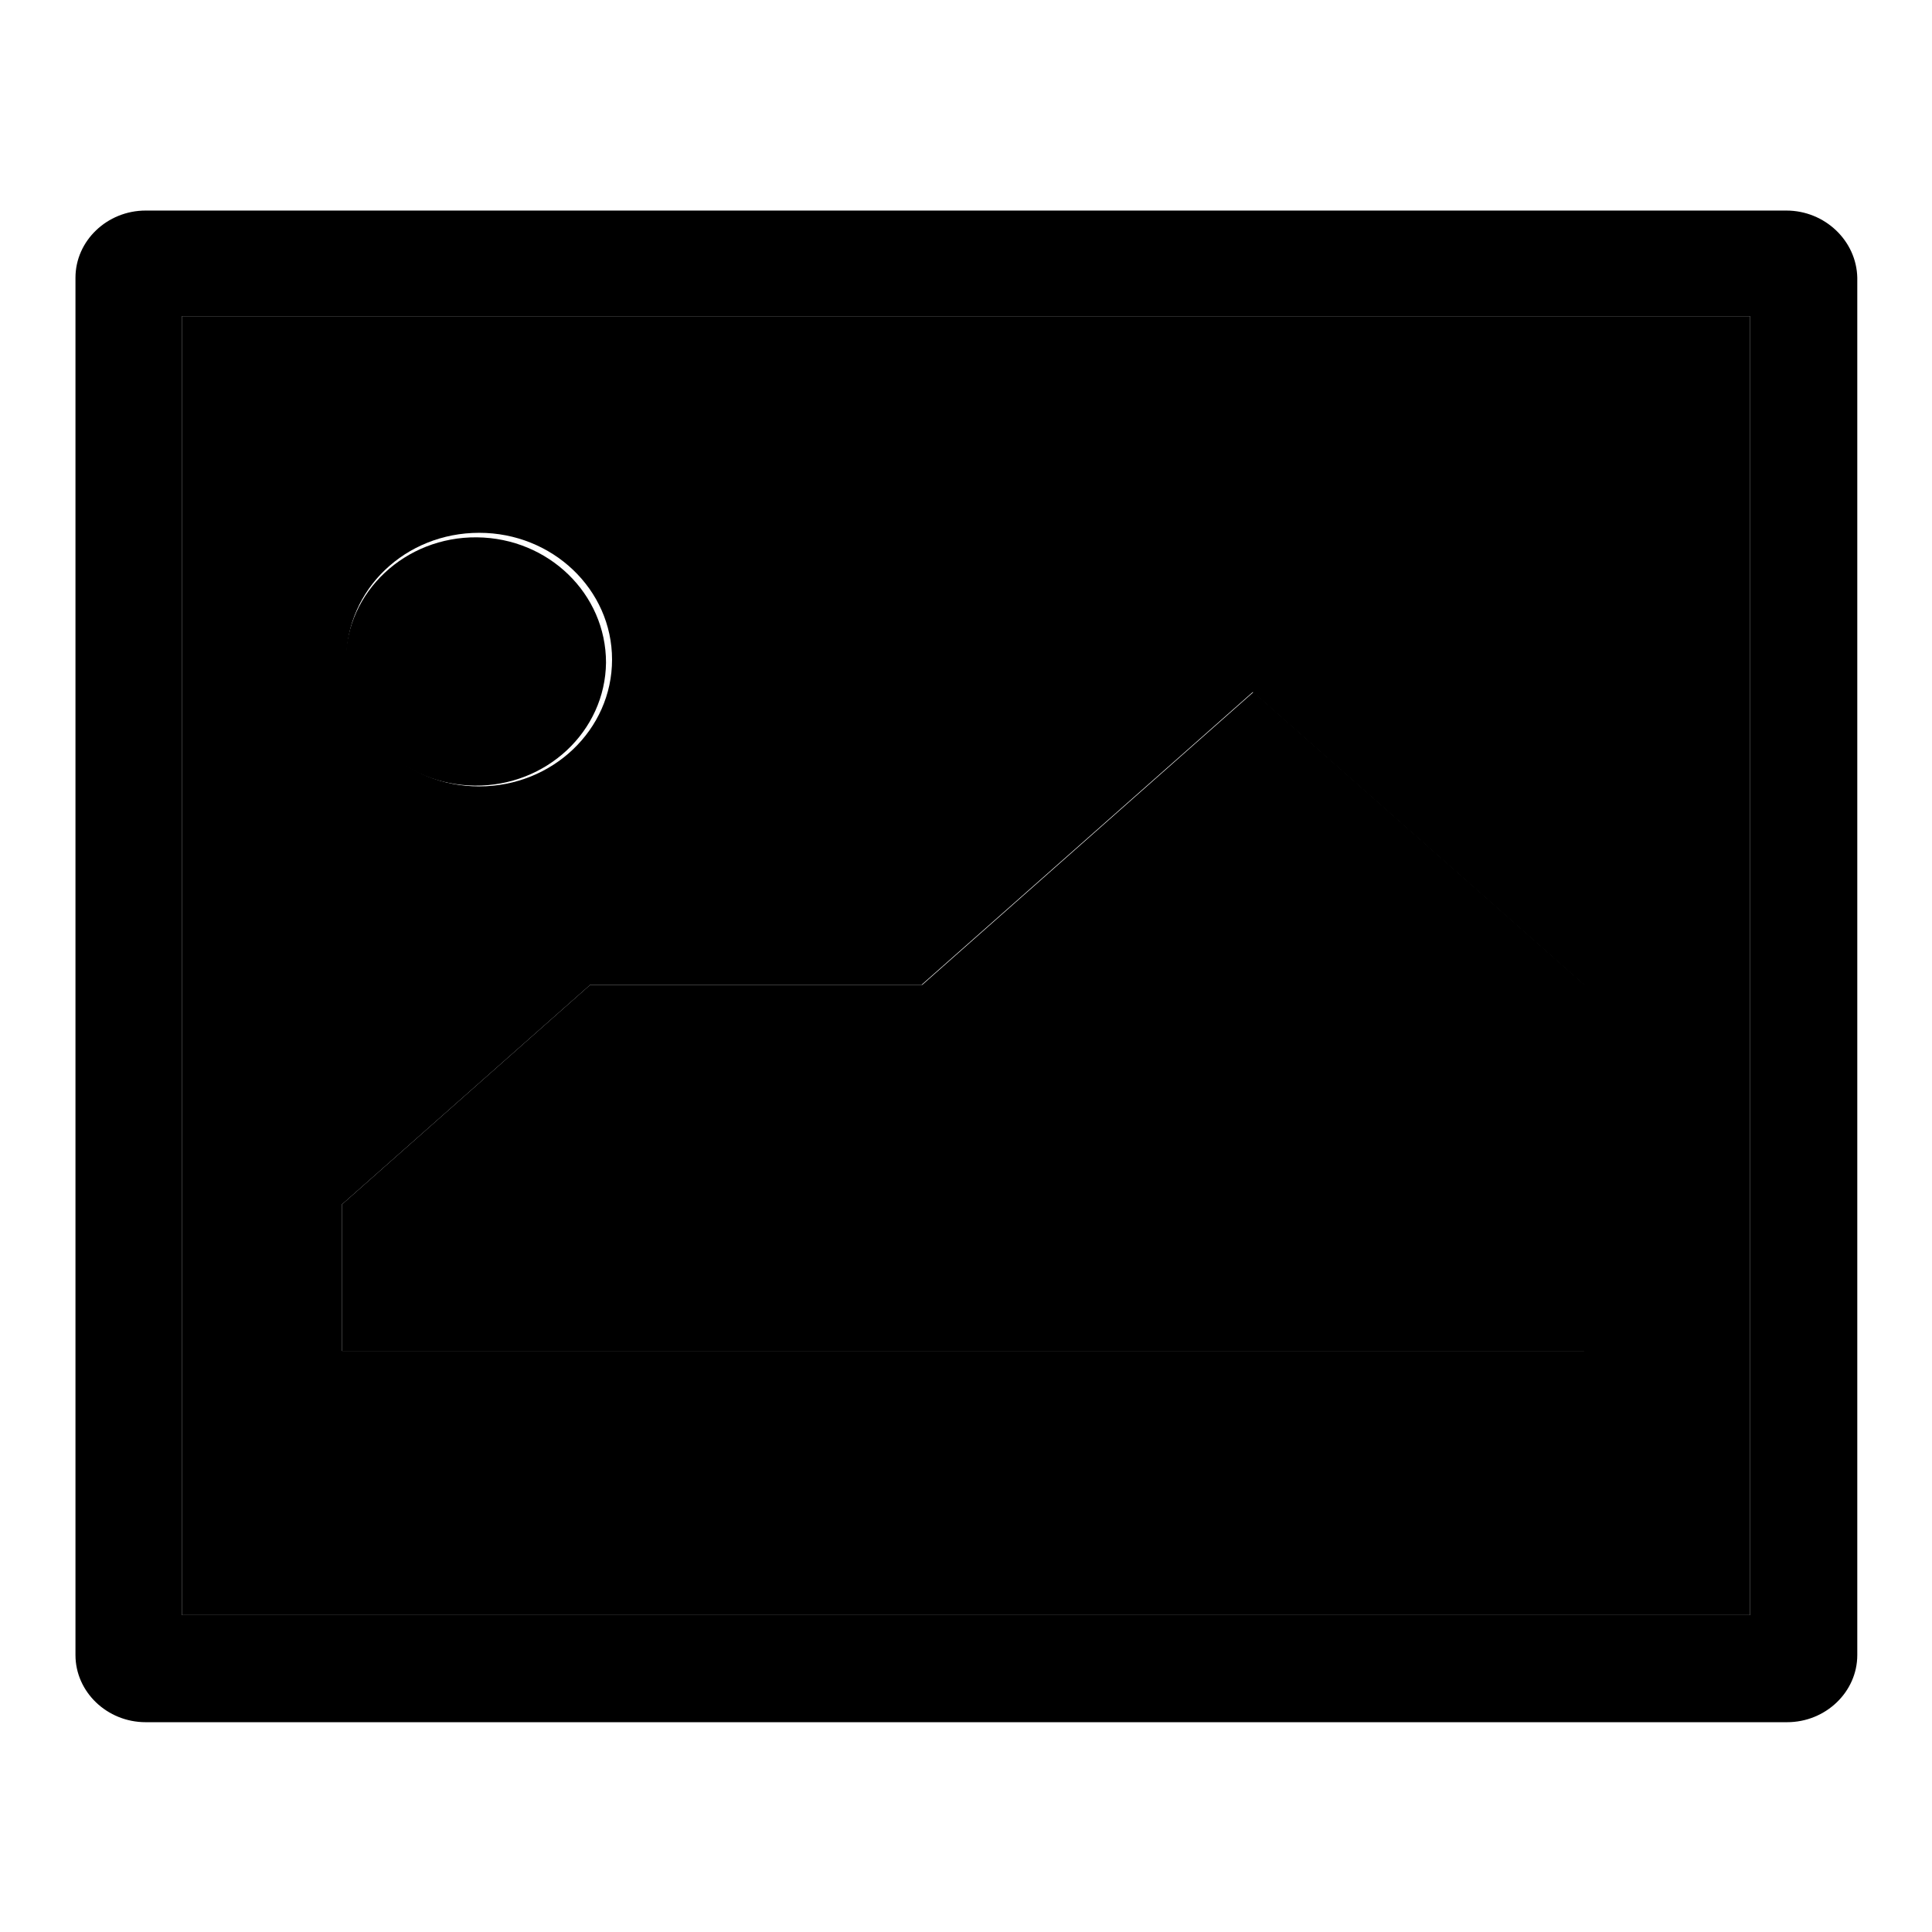
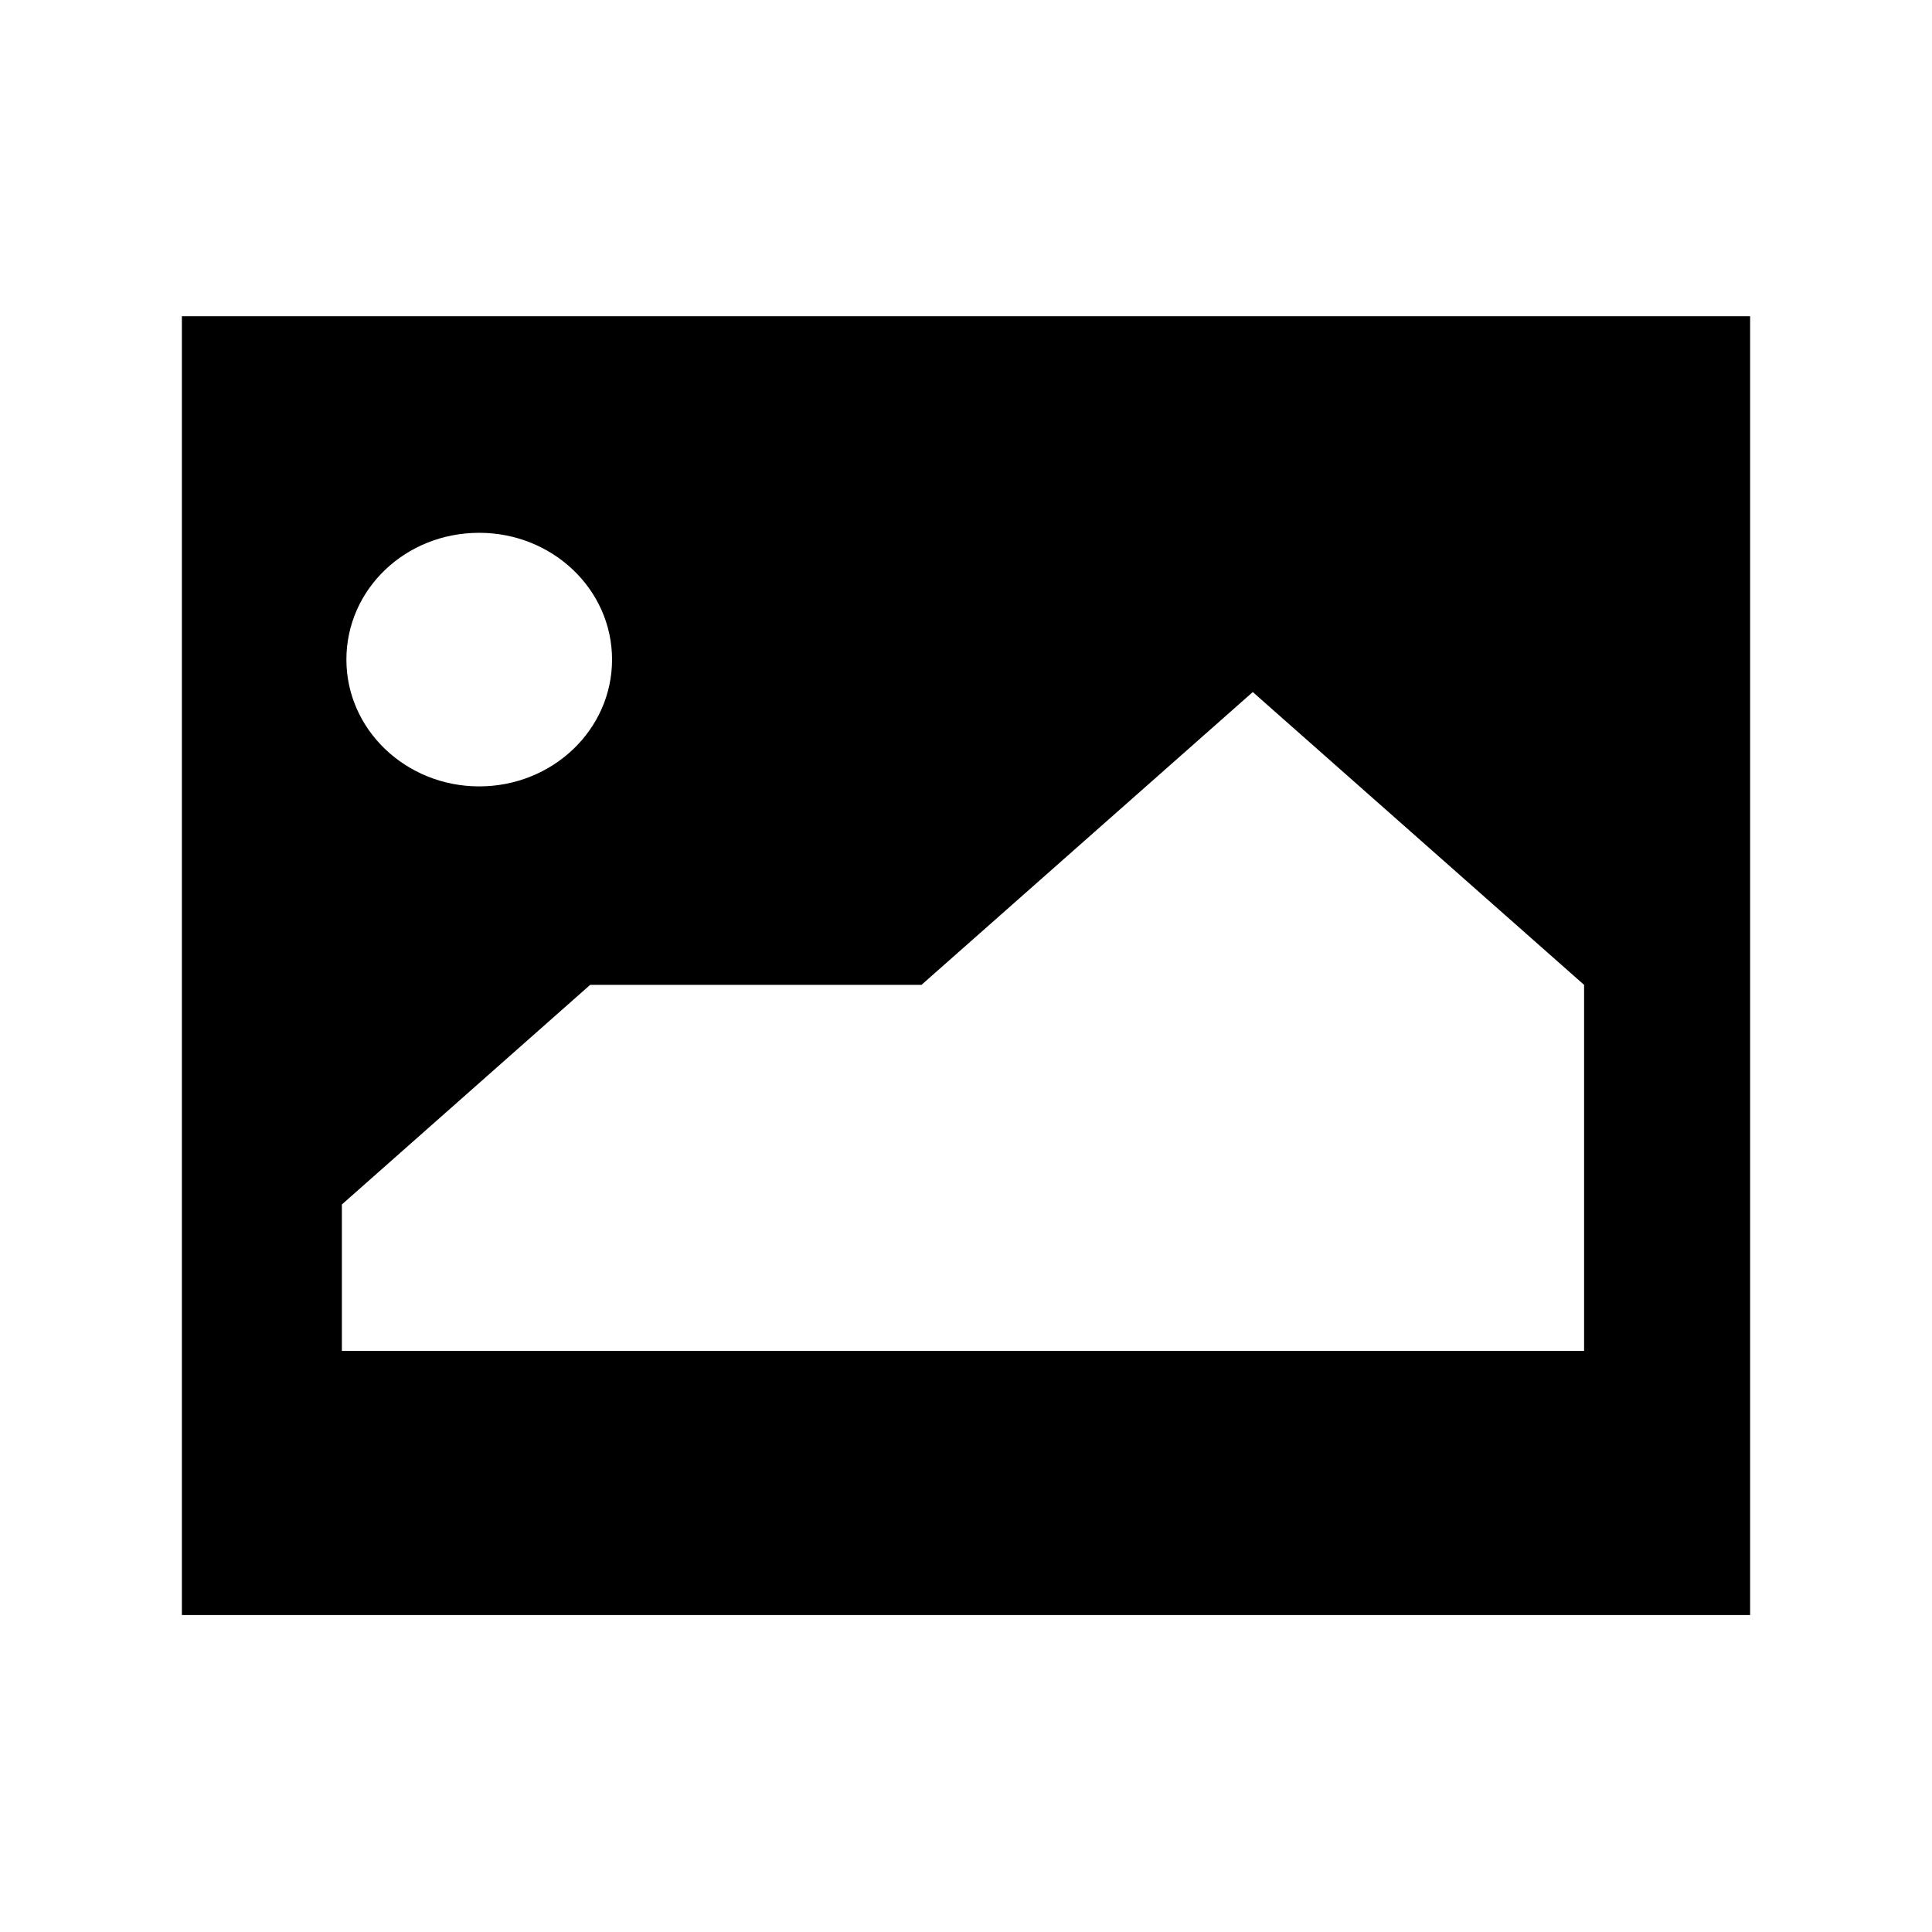
<svg xmlns="http://www.w3.org/2000/svg" version="1.1" x="0px" y="0px" viewBox="0 0 256 256" enable-background="new 0 0 256 256" xml:space="preserve">
  <g>
    <g>
      <path fill="#000000" d="M24.1,214h207.8V41.9H24.1V214z M63.5,70.6c9.7,0,17.6,7.5,17.6,16.8c0,9.3-7.9,16.8-17.6,16.8c-9.7,0-17.6-7.5-17.6-16.8S53.7,70.6,63.5,70.6z M45.3,159.6l32.9-29.1h43.9L166,91.7l43.9,38.8V179H45.3V159.6z" />
-       <path fill="#000000" d="M210,130.5l-43.9-38.8l-43.9,38.8H78.2l-32.9,29.1V179H210V130.5z" />
-       <path fill="#000000" d="M236.7,27.9H19.3c-5.1,0-9.3,4-9.3,8.9v182.5c0,4.9,4.2,8.9,9.3,8.9h217.5c5.1,0,9.3-4,9.3-8.9V36.8C246,31.9,241.8,27.9,236.7,27.9z M231.9,214H24.1V41.9h207.8L231.9,214L231.9,214z" />
-       <path fill="#000000" d="M45.8,87.5c0.1-9.1,7.9-16.4,17.4-16.3c9.5,0.1,17.1,7.5,17.1,16.6c-0.1,9.1-7.9,16.4-17.4,16.3c-9.4-0.1-17-7.3-17.1-16.3V87.5z" />
    </g>
  </g>
</svg>